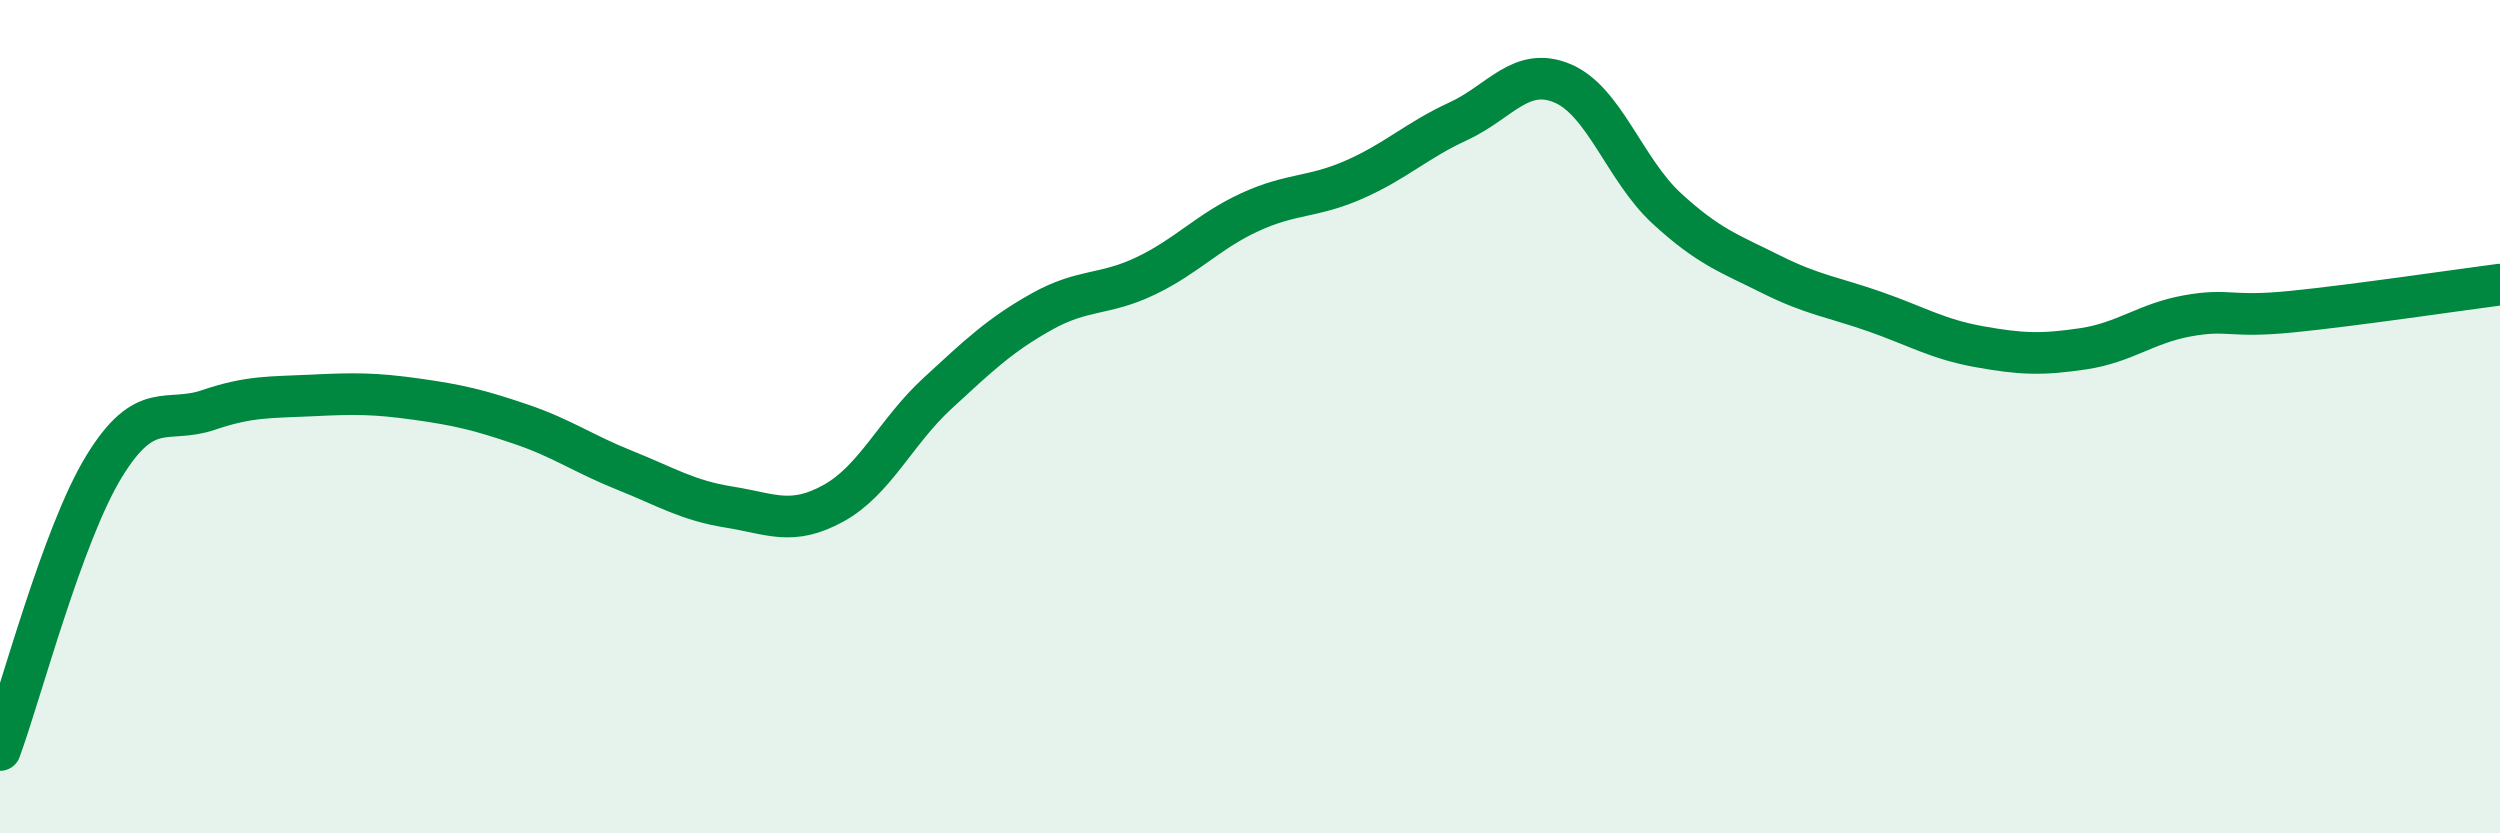
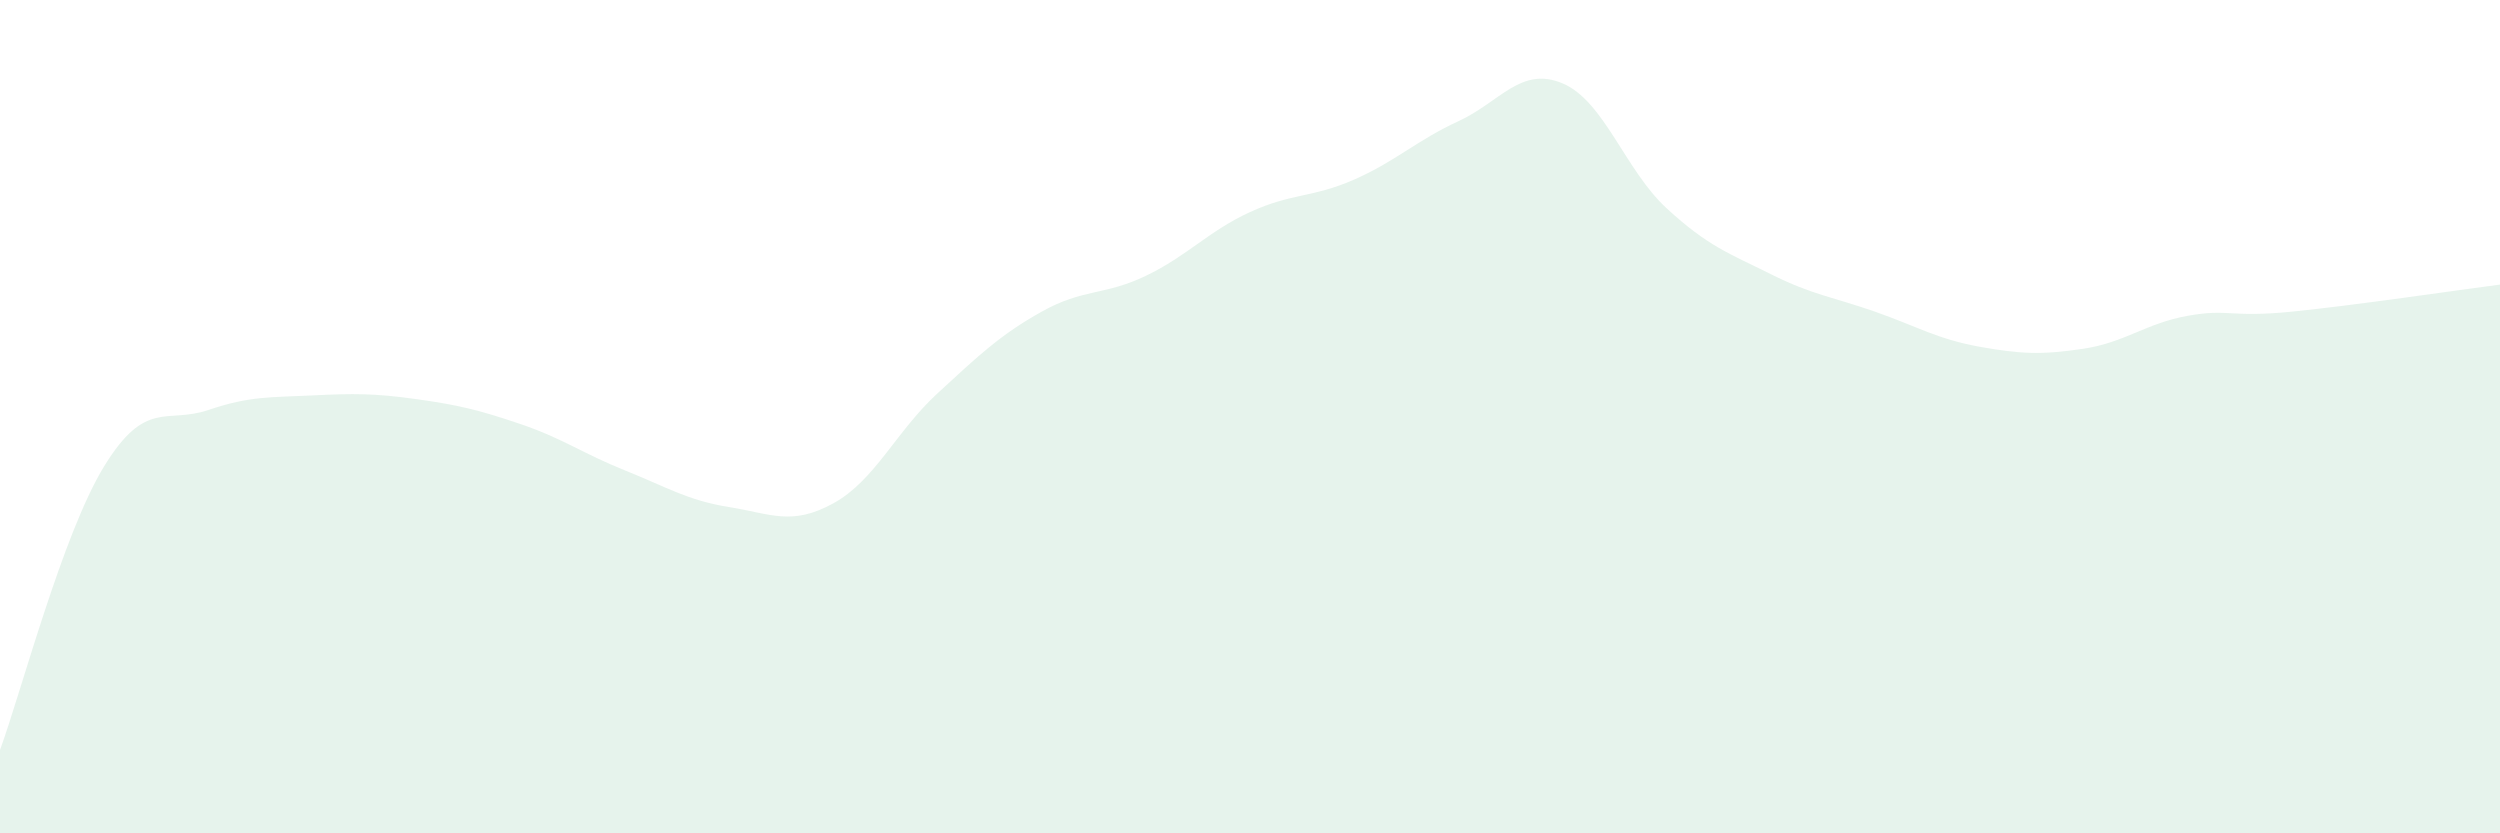
<svg xmlns="http://www.w3.org/2000/svg" width="60" height="20" viewBox="0 0 60 20">
  <path d="M 0,18 C 0.5,16.64 1.5,12.82 2.5,11.19 C 3.5,9.56 4,10.18 5,9.84 C 6,9.5 6.5,9.54 7.5,9.49 C 8.5,9.44 9,9.44 10,9.58 C 11,9.72 11.5,9.84 12.5,10.18 C 13.5,10.52 14,10.89 15,11.29 C 16,11.69 16.5,12.01 17.5,12.17 C 18.5,12.33 19,12.63 20,12.08 C 21,11.53 21.5,10.36 22.5,9.44 C 23.5,8.52 24,8.04 25,7.48 C 26,6.92 26.5,7.1 27.5,6.62 C 28.5,6.14 29,5.55 30,5.09 C 31,4.63 31.5,4.75 32.5,4.31 C 33.5,3.87 34,3.37 35,2.91 C 36,2.45 36.5,1.58 37.5,2 C 38.5,2.42 39,4.08 40,5 C 41,5.92 41.5,6.08 42.5,6.58 C 43.5,7.08 44,7.13 45,7.48 C 46,7.83 46.5,8.14 47.5,8.32 C 48.5,8.5 49,8.52 50,8.37 C 51,8.22 51.5,7.76 52.5,7.58 C 53.5,7.4 53.5,7.63 55,7.48 C 56.5,7.33 59,6.96 60,6.83L60 20L0 20Z" fill="#008740" opacity="0.1" stroke-linecap="round" stroke-linejoin="round" />
-   <path d="M 0,18 C 0.5,16.64 1.5,12.82 2.5,11.19 C 3.5,9.56 4,10.18 5,9.84 C 6,9.5 6.5,9.54 7.5,9.49 C 8.5,9.44 9,9.44 10,9.58 C 11,9.72 11.5,9.84 12.5,10.18 C 13.5,10.52 14,10.89 15,11.29 C 16,11.69 16.5,12.01 17.5,12.17 C 18.5,12.33 19,12.63 20,12.08 C 21,11.53 21.5,10.36 22.5,9.44 C 23.5,8.52 24,8.04 25,7.48 C 26,6.92 26.5,7.1 27.5,6.62 C 28.5,6.14 29,5.55 30,5.09 C 31,4.63 31.5,4.75 32.5,4.31 C 33.5,3.87 34,3.37 35,2.91 C 36,2.45 36.5,1.58 37.5,2 C 38.5,2.42 39,4.08 40,5 C 41,5.92 41.5,6.08 42.5,6.58 C 43.5,7.08 44,7.13 45,7.48 C 46,7.83 46.5,8.14 47.5,8.32 C 48.5,8.5 49,8.52 50,8.37 C 51,8.22 51.5,7.76 52.5,7.58 C 53.5,7.4 53.5,7.63 55,7.48 C 56.5,7.33 59,6.96 60,6.83" stroke="#008740" stroke-width="1" fill="none" stroke-linecap="round" stroke-linejoin="round" />
</svg>